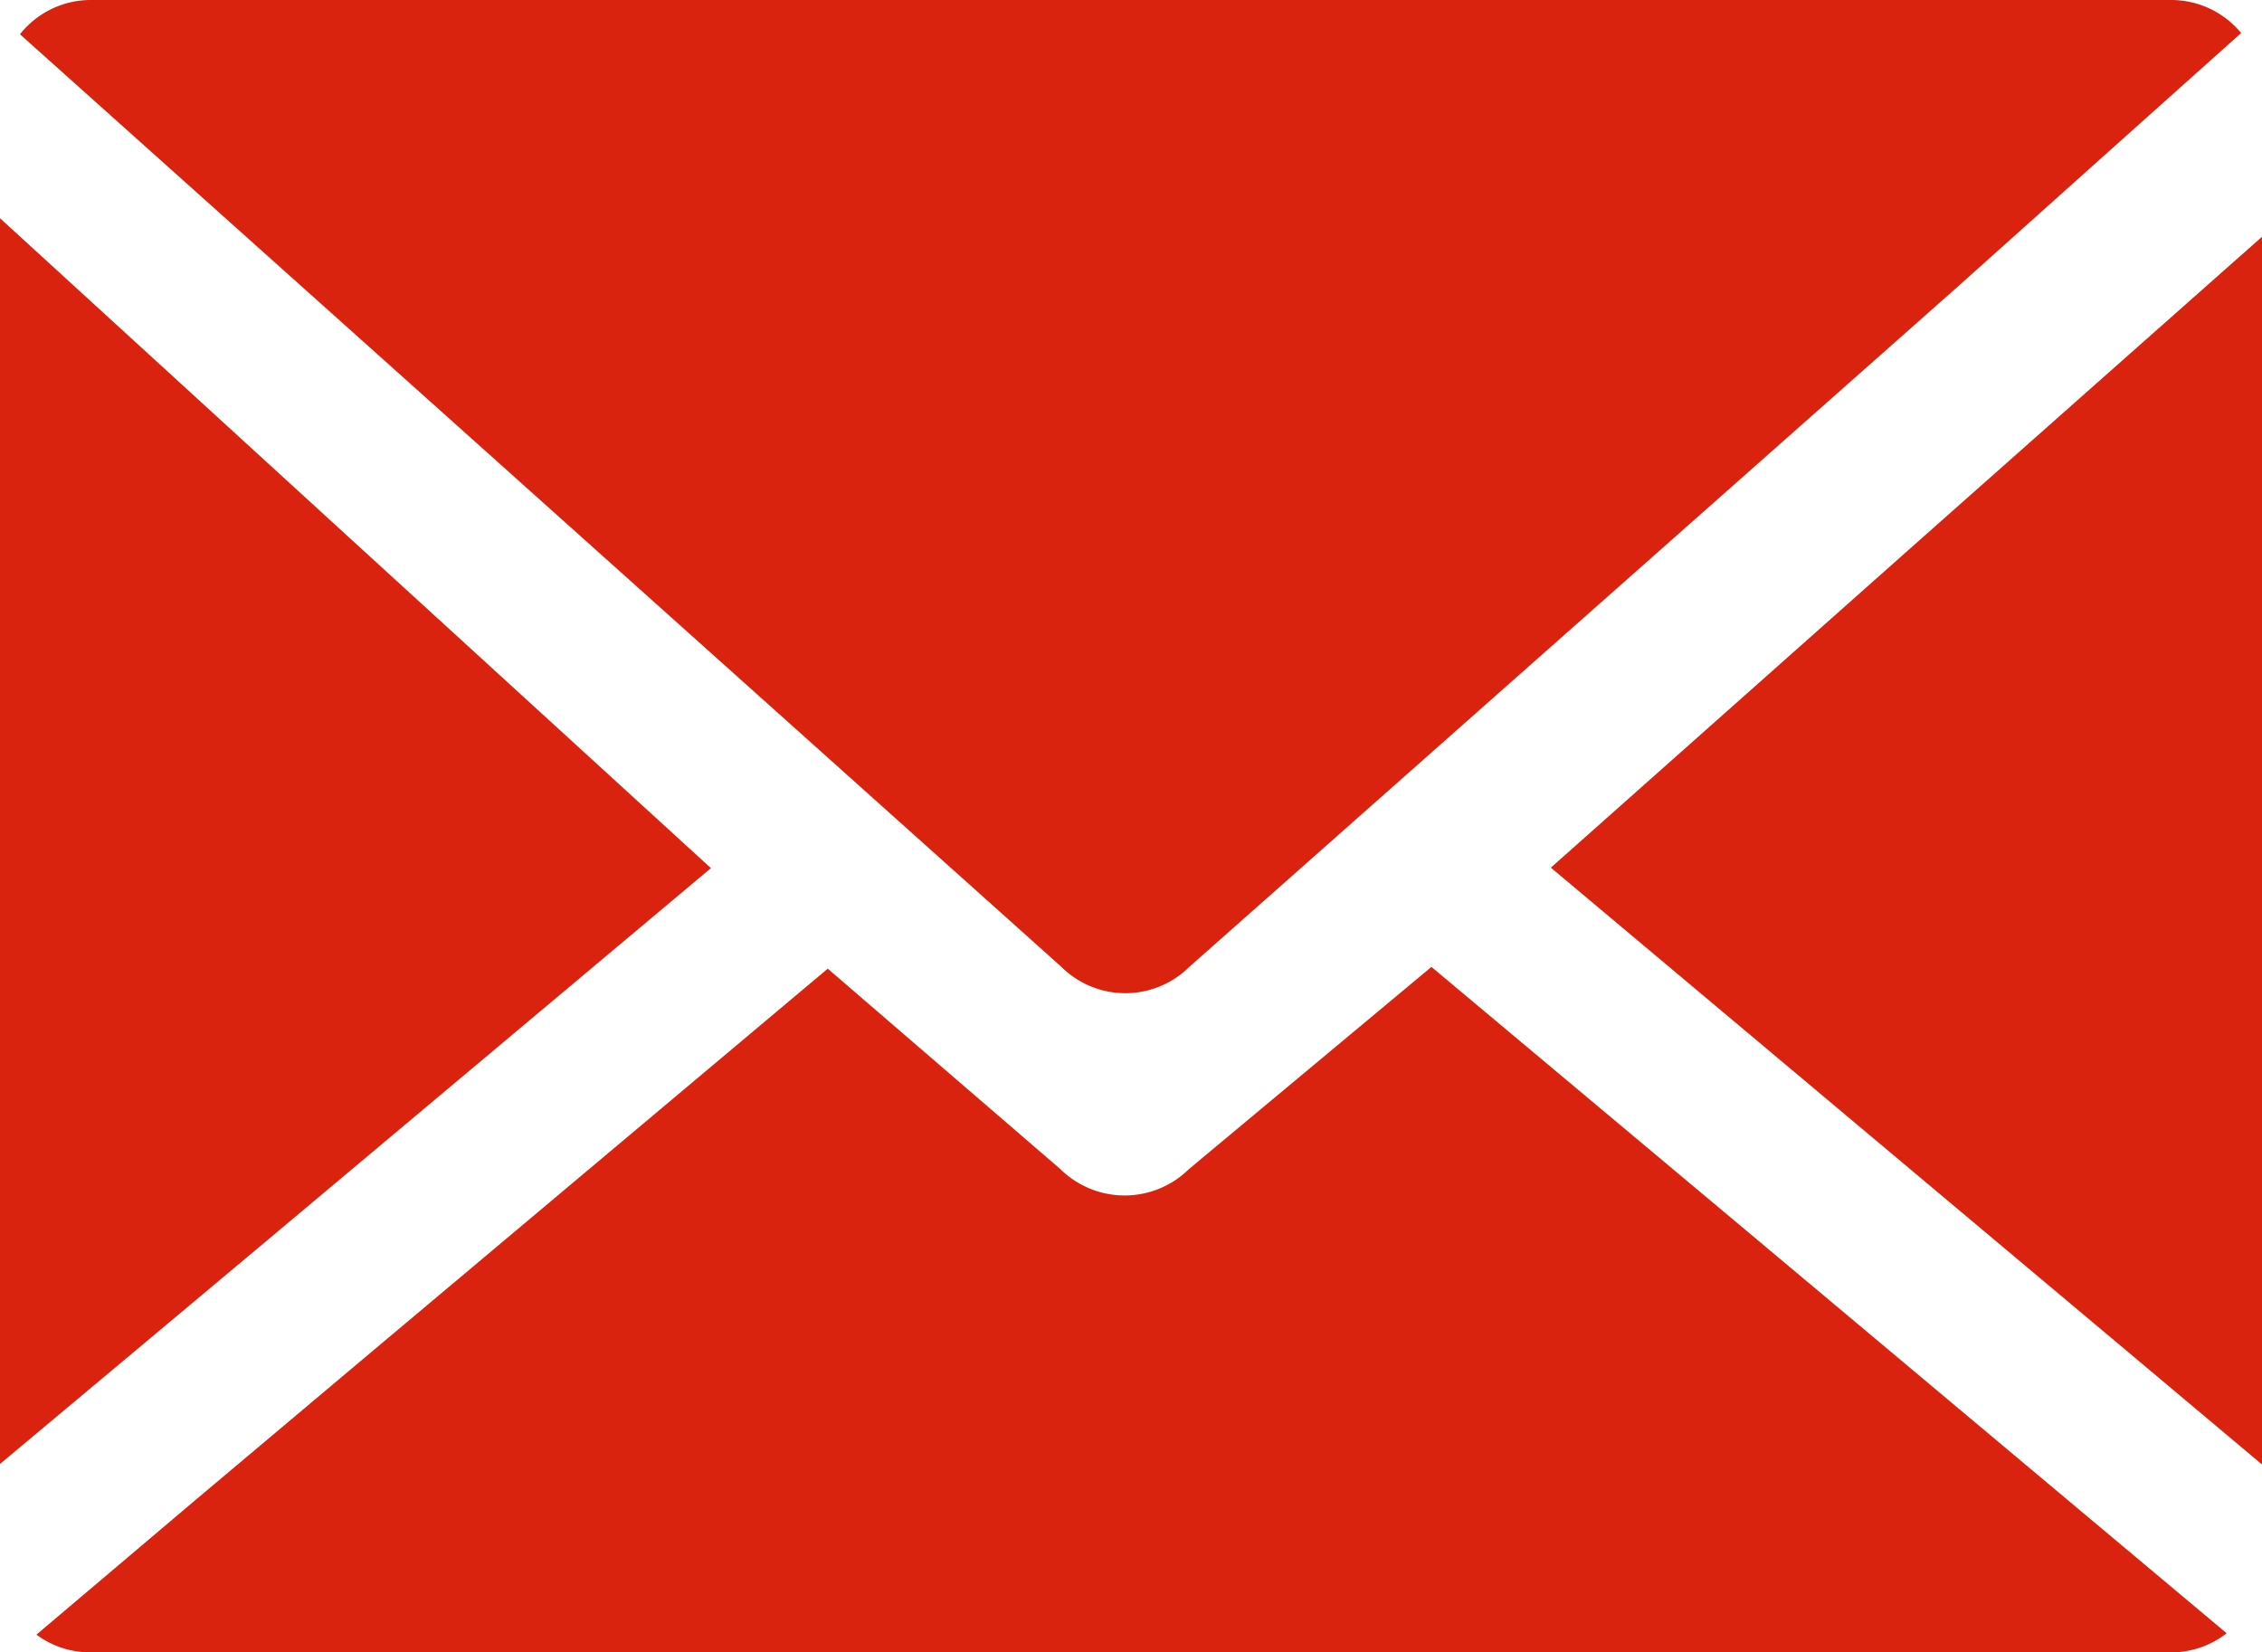
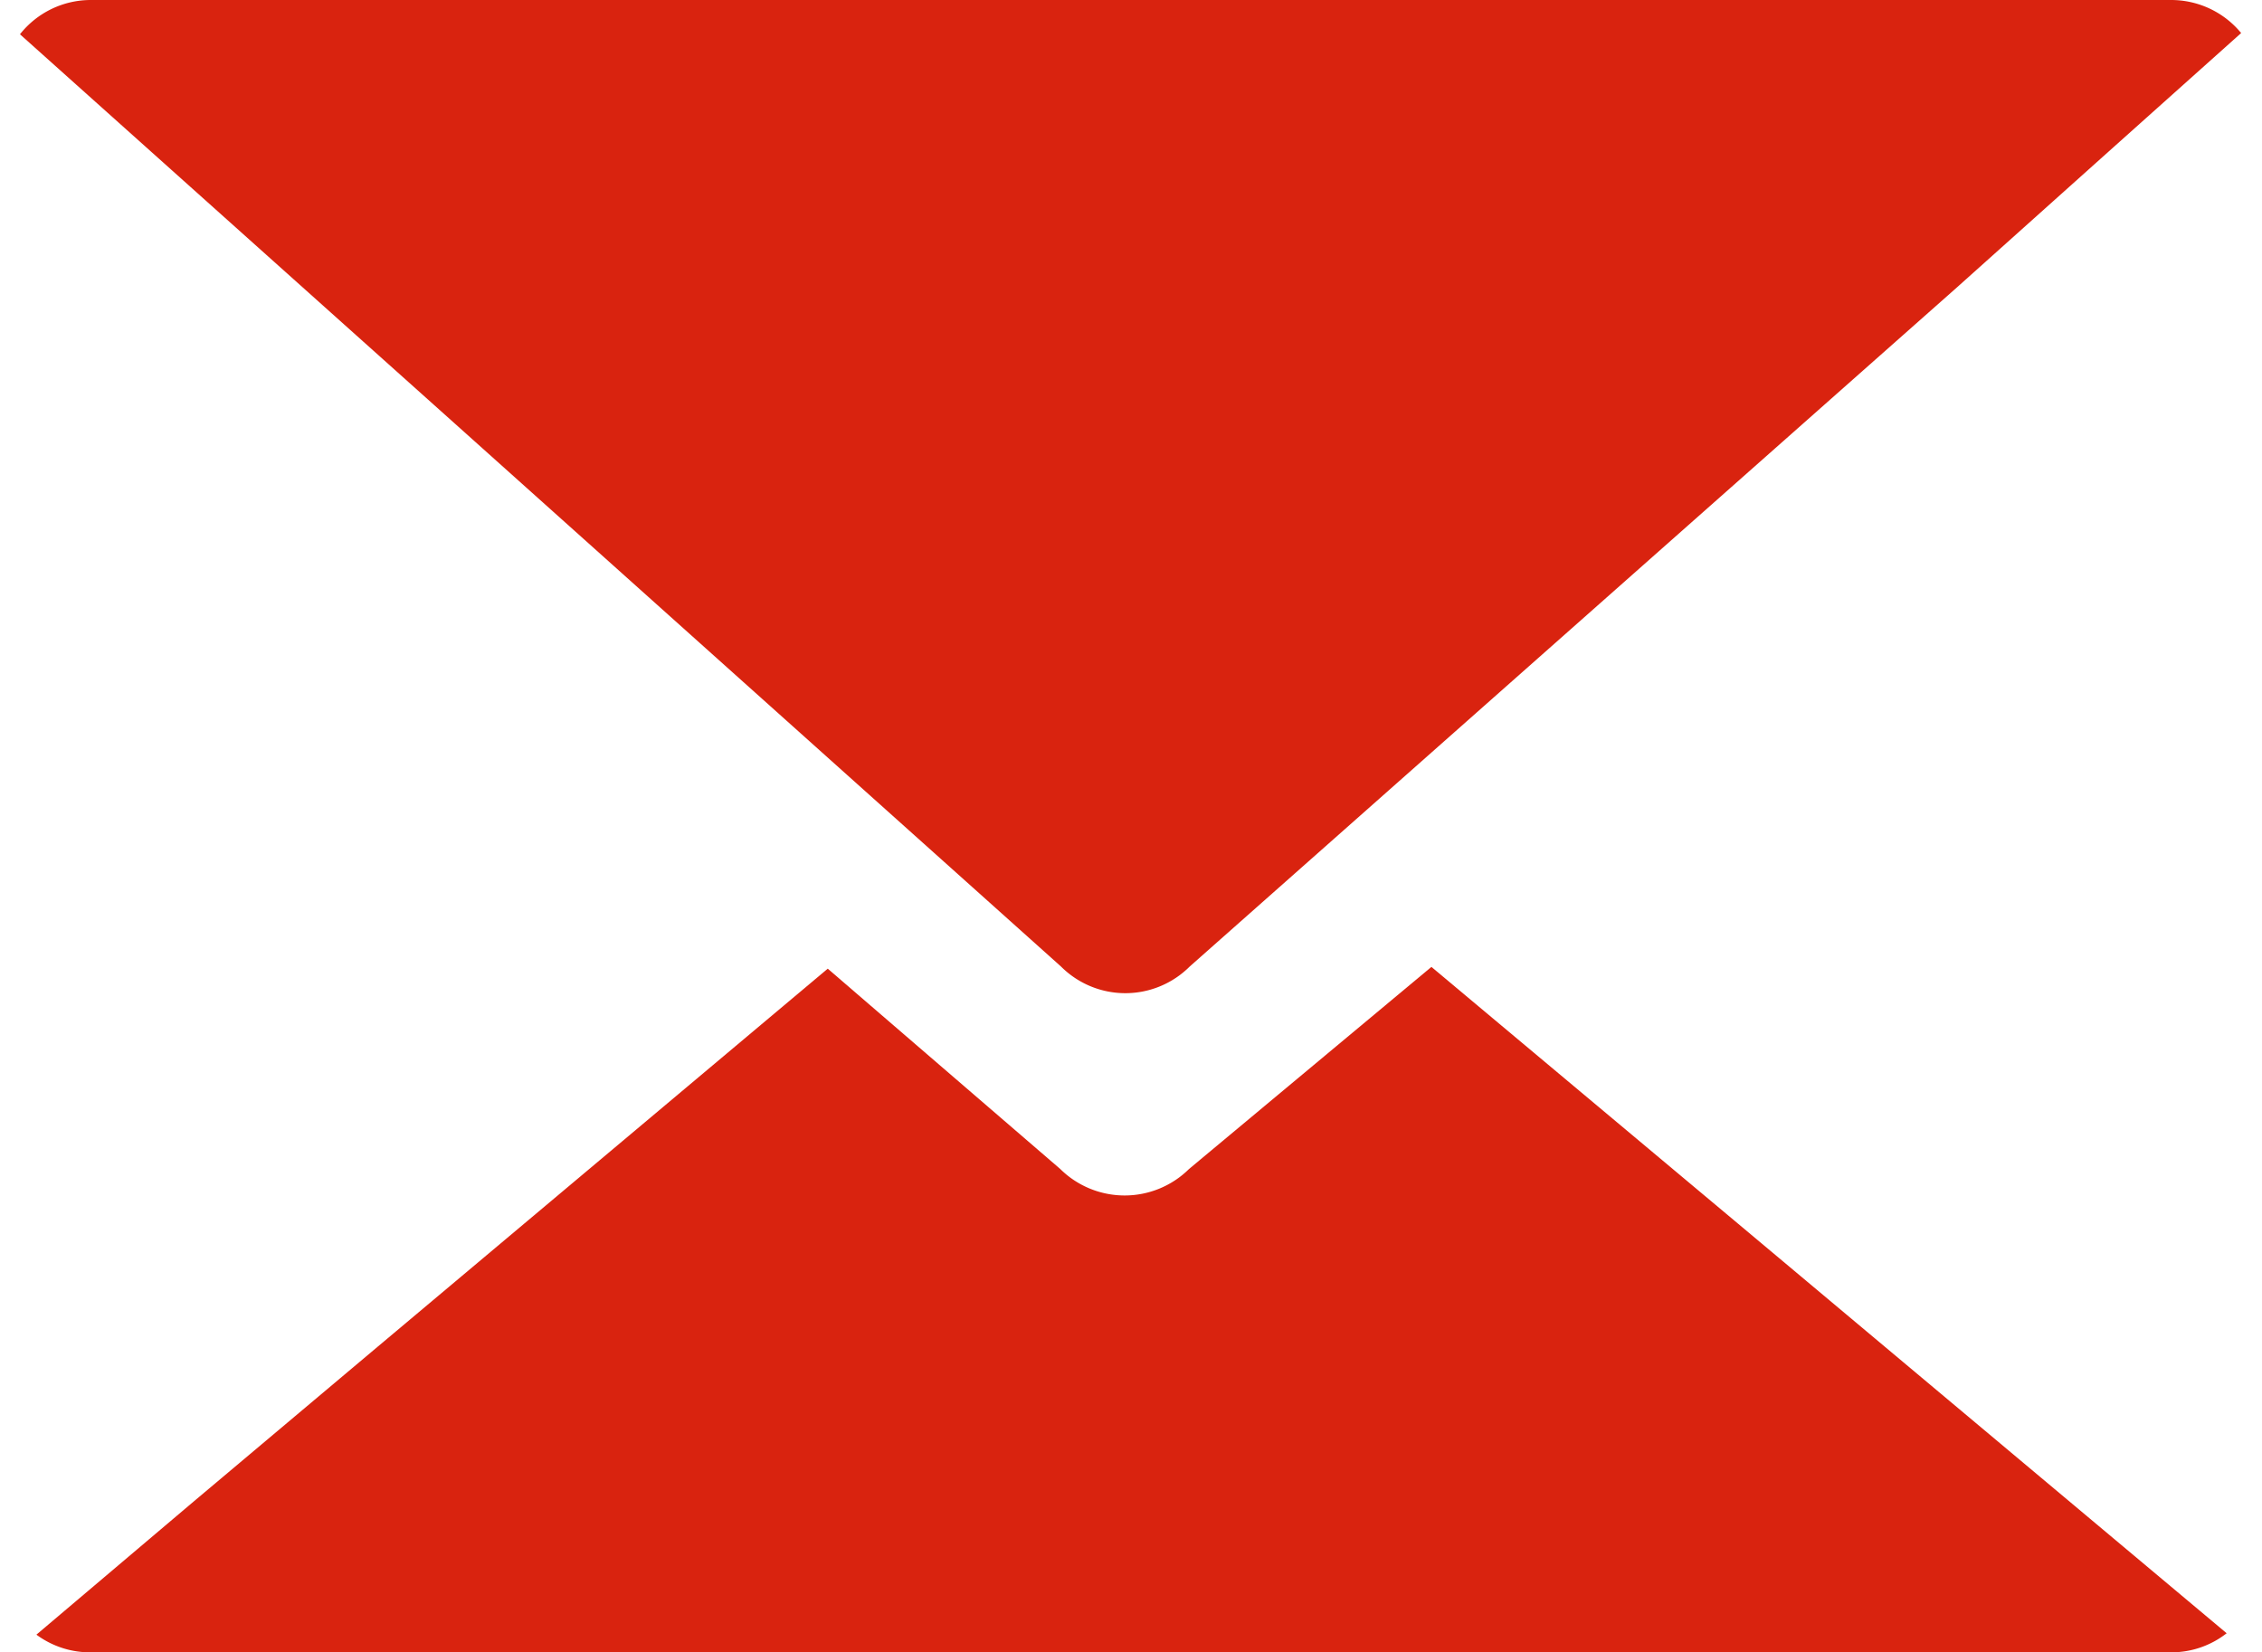
<svg xmlns="http://www.w3.org/2000/svg" viewBox="0 0 128 93.51">
  <title>ico-mai2</title>
  <g id="Layer_2" data-name="Layer 2">
    <g id="Layer_1-2" data-name="Layer 1">
-       <polygon points="40.23 49.13 14.97 70.32 8.57 75.68 0 82.85 0 12.35 19.79 30.45 40.23 49.13" style="fill:#d9230f" />
      <path d="M126,92.43a5.07,5.07,0,0,1-3.13,1.08H5.14a5.1,5.1,0,0,1-3.08-1L11,84.94l10.4-8.75L46.84,54.82,60,66.16a5.18,5.18,0,0,0,7.28,0L81,54.72,98.35,69.25Z" style="fill:#d9230f" />
      <path d="M126.82,1.87l-7.48,6.69-8.62,7.72L67.32,54.7a5.15,5.15,0,0,1-7.28,0L25.77,24h0L1.13,1.94A5.11,5.11,0,0,1,5.14,0H122.86A5.13,5.13,0,0,1,126.82,1.87Z" style="fill:#d9230f" />
-       <polygon points="128 13.4 128 82.88 119.44 75.69 87.79 49.13 87.76 49.1 107.29 31.75 108.89 30.33 119.44 20.98 128 13.4" style="fill:#d9230f" />
-       <line x1="110.72" y1="16.28" x2="96.72" y2="28.81" style="fill:none" />
      <line x1="107.29" y1="31.75" x2="103.12" y2="35.44" style="fill:none" />
-       <line x1="119.44" y1="75.69" x2="105.26" y2="63.8" style="fill:none" />
    </g>
  </g>
</svg>